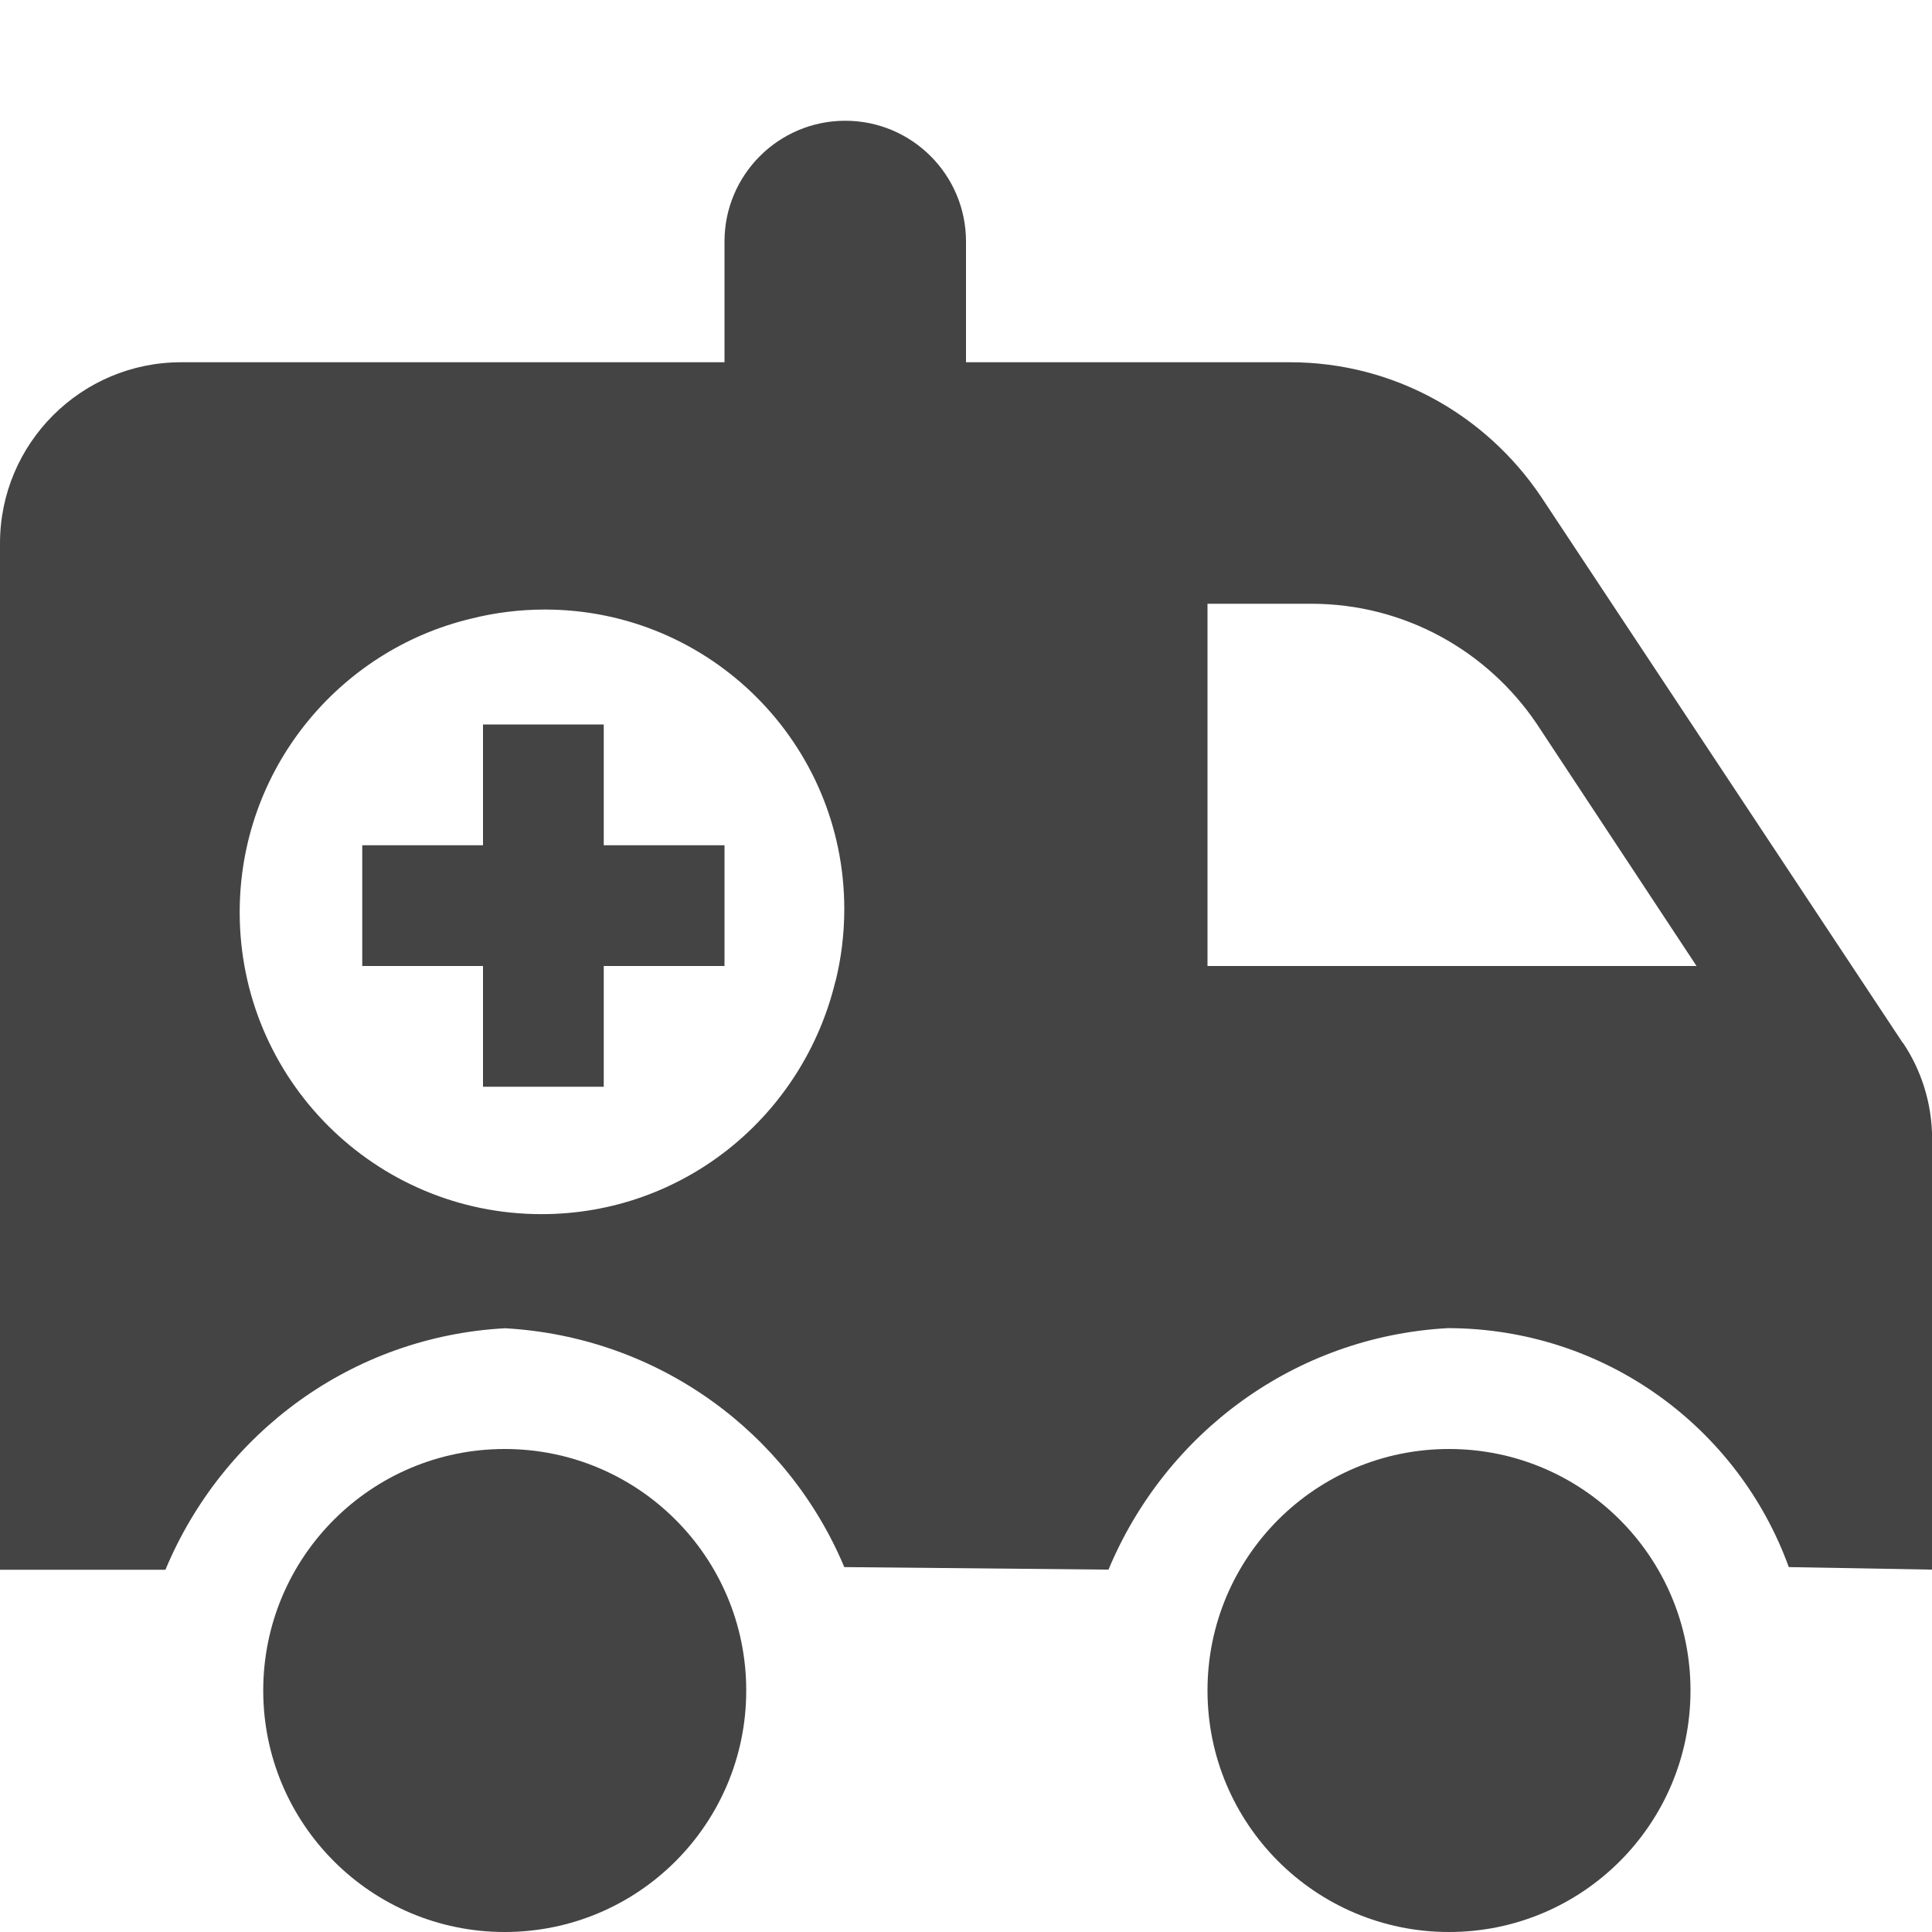
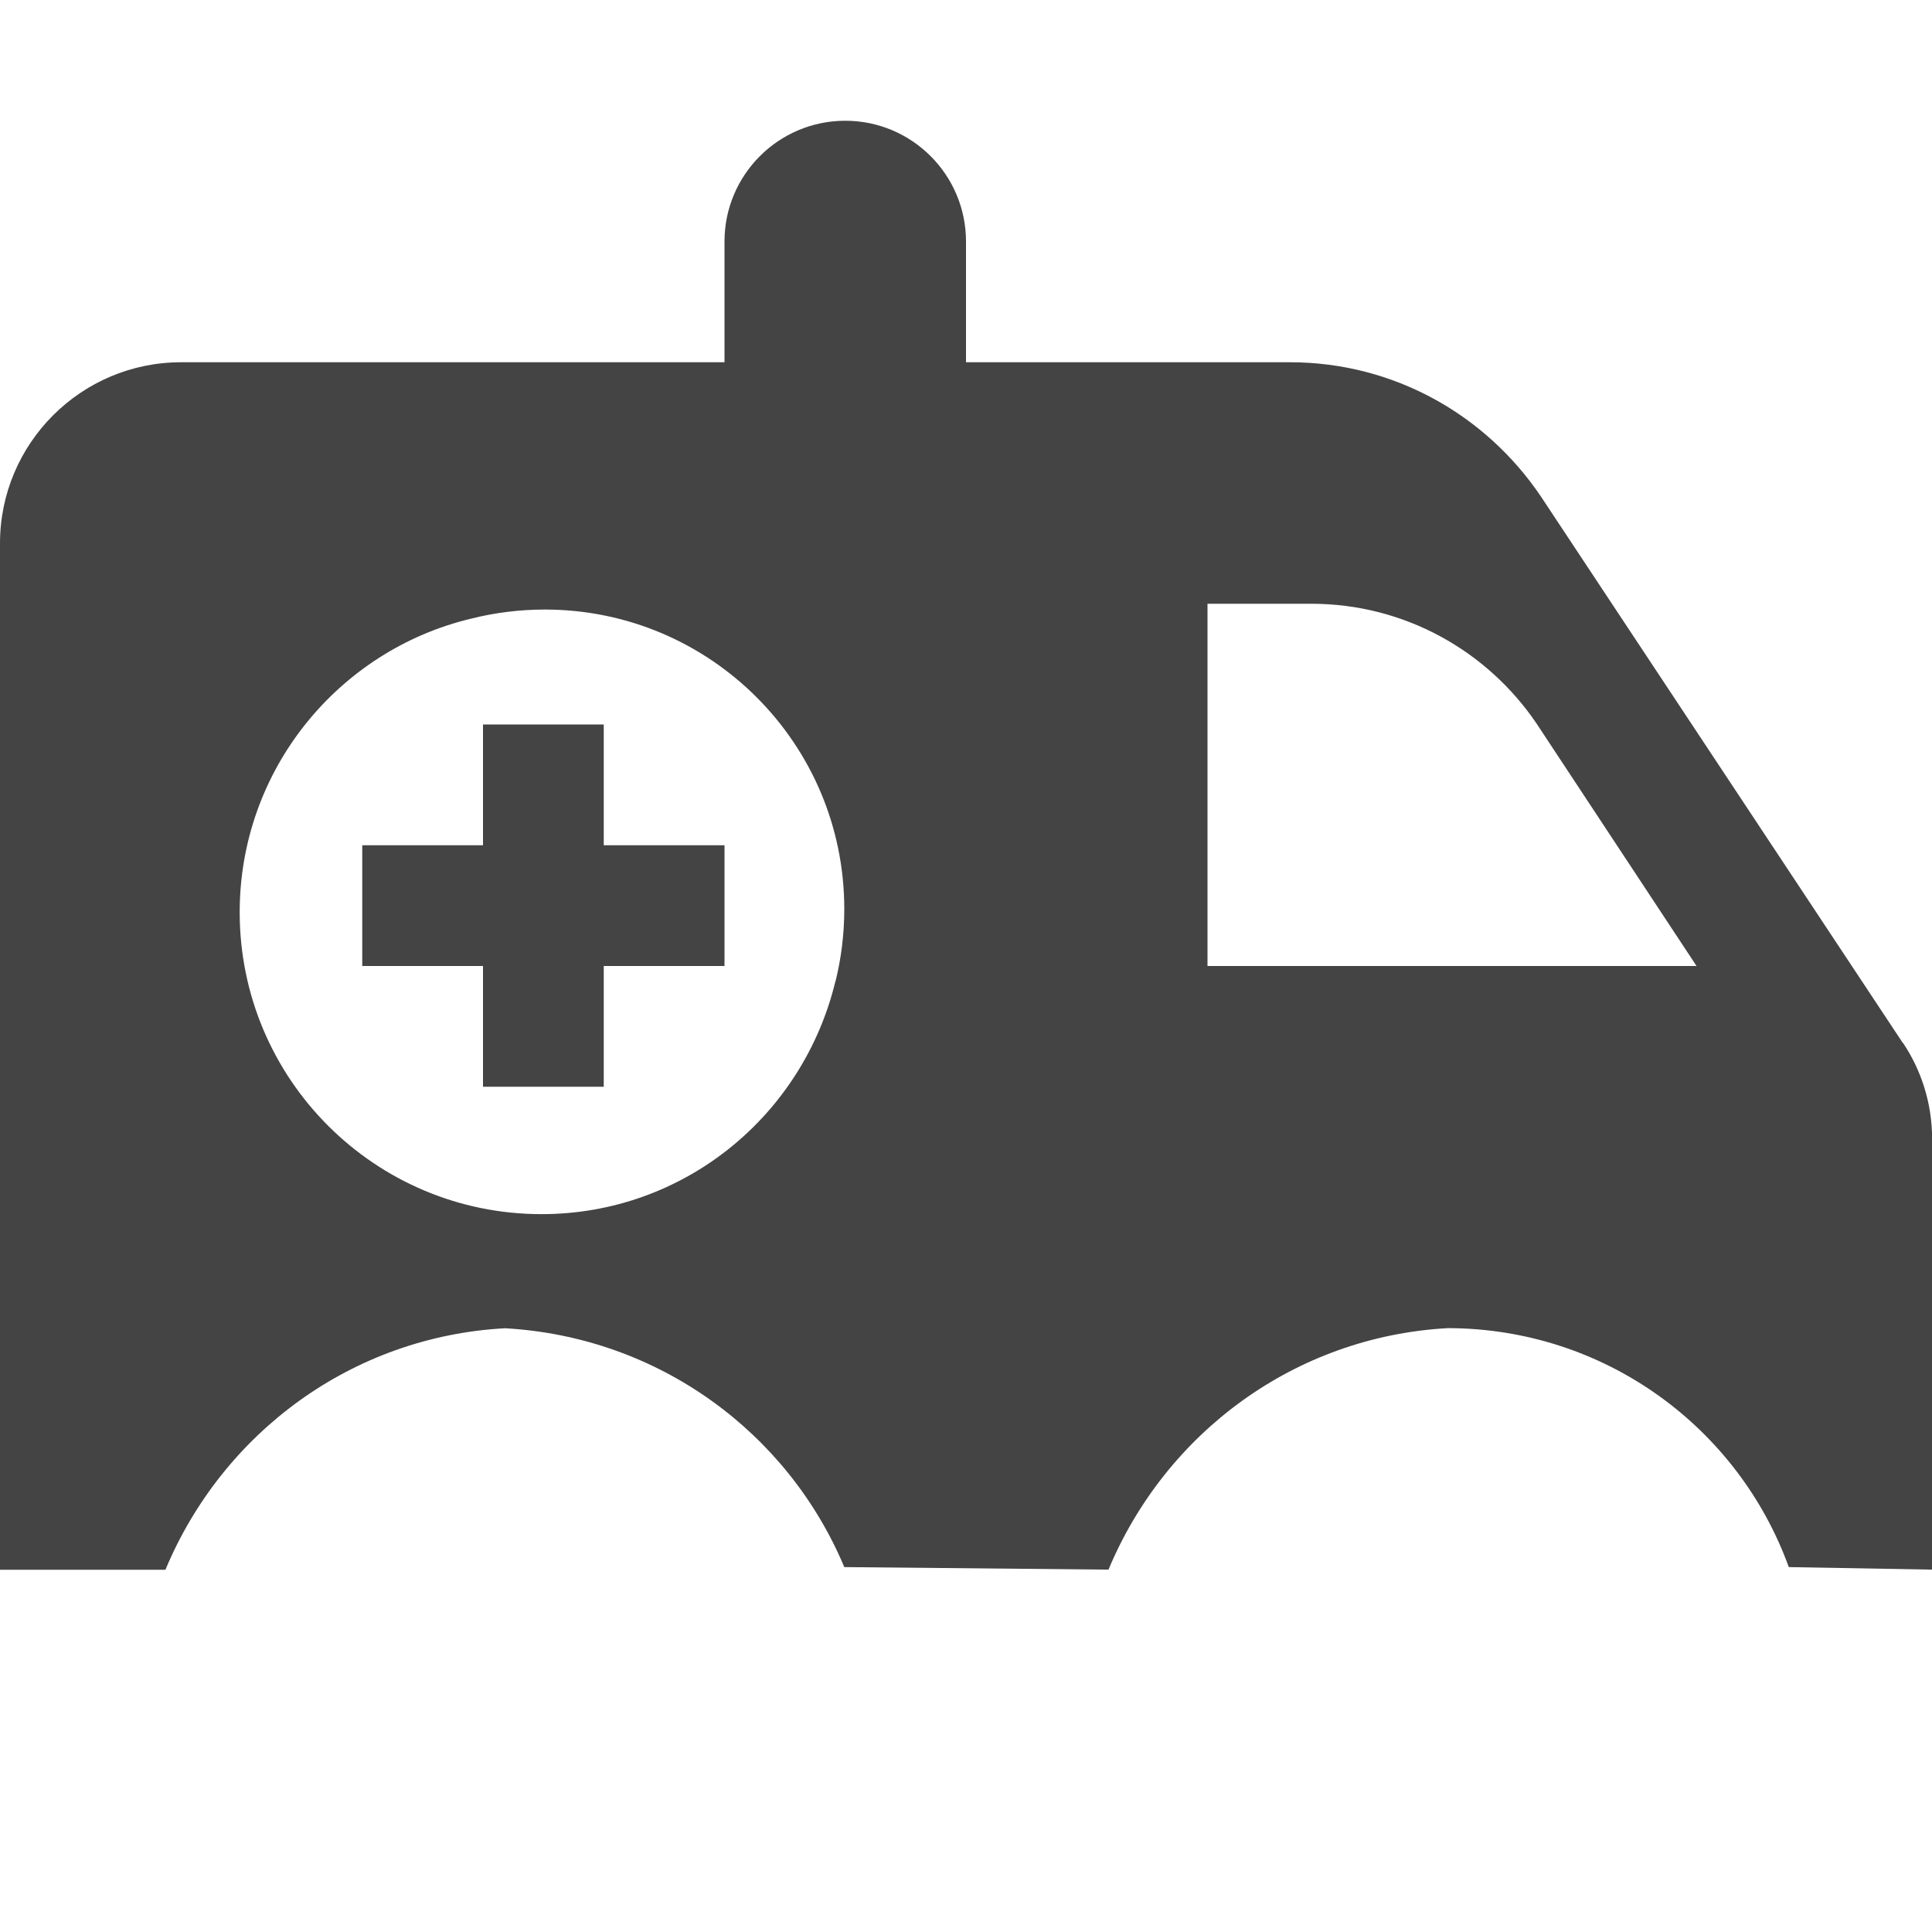
<svg xmlns="http://www.w3.org/2000/svg" width="800px" height="800px" viewBox="0 0 16 16" version="1.1">
-   <path fill="#444" d="M6.18 14c0 1.105-0.895 2-2 2s-2-0.895-2-2c0-1.105 0.895-2 2-2s2 0.895 2 2z" />
-   <path fill="#444" d="M14 14c0 1.105-0.895 2-2 2s-2-0.895-2-2c0-1.105 0.895-2 2-2s2 0.895 2 2z" />
  <path fill="#444" d="M5 6h-1v1h-1v1h1v1h1v-1h1v-1h-1v-1z" />
  <path fill="#444" d="M15.76 8.64l-3-4.53c-0.455-0.673-1.215-1.11-2.078-1.11-0.008 0-0.015 0-0.023 0l-2.659-0v-1c0-0.552-0.448-1-1-1s-1 0.448-1 1v1h-4.5c-0.828 0-1.5 0.672-1.5 1.5v8.5h1.37c0.474-1.135 1.546-1.931 2.812-2 1.278 0.072 2.345 0.868 2.81 1.978l2.188 0.021c0.474-1.135 1.546-1.931 2.812-2 1.303 0.003 2.405 0.827 2.822 1.979l1.187 0.021v-3.57c-0.001-0.294-0.090-0.568-0.243-0.795zM6.92 8.12c-0.266 1.117-1.255 1.935-2.435 1.935-1.381 0-2.5-1.119-2.5-2.5 0-1.18 0.818-2.17 1.918-2.432 0.195-0.049 0.399-0.075 0.609-0.075 1.37 0 2.48 1.11 2.48 2.48 0 0.21-0.026 0.414-0.075 0.609zM10 8v-3h0.85c0.003-0 0.006-0 0.009-0 0.777 0 1.461 0.394 1.866 0.992l1.325 2.008z" />
</svg>